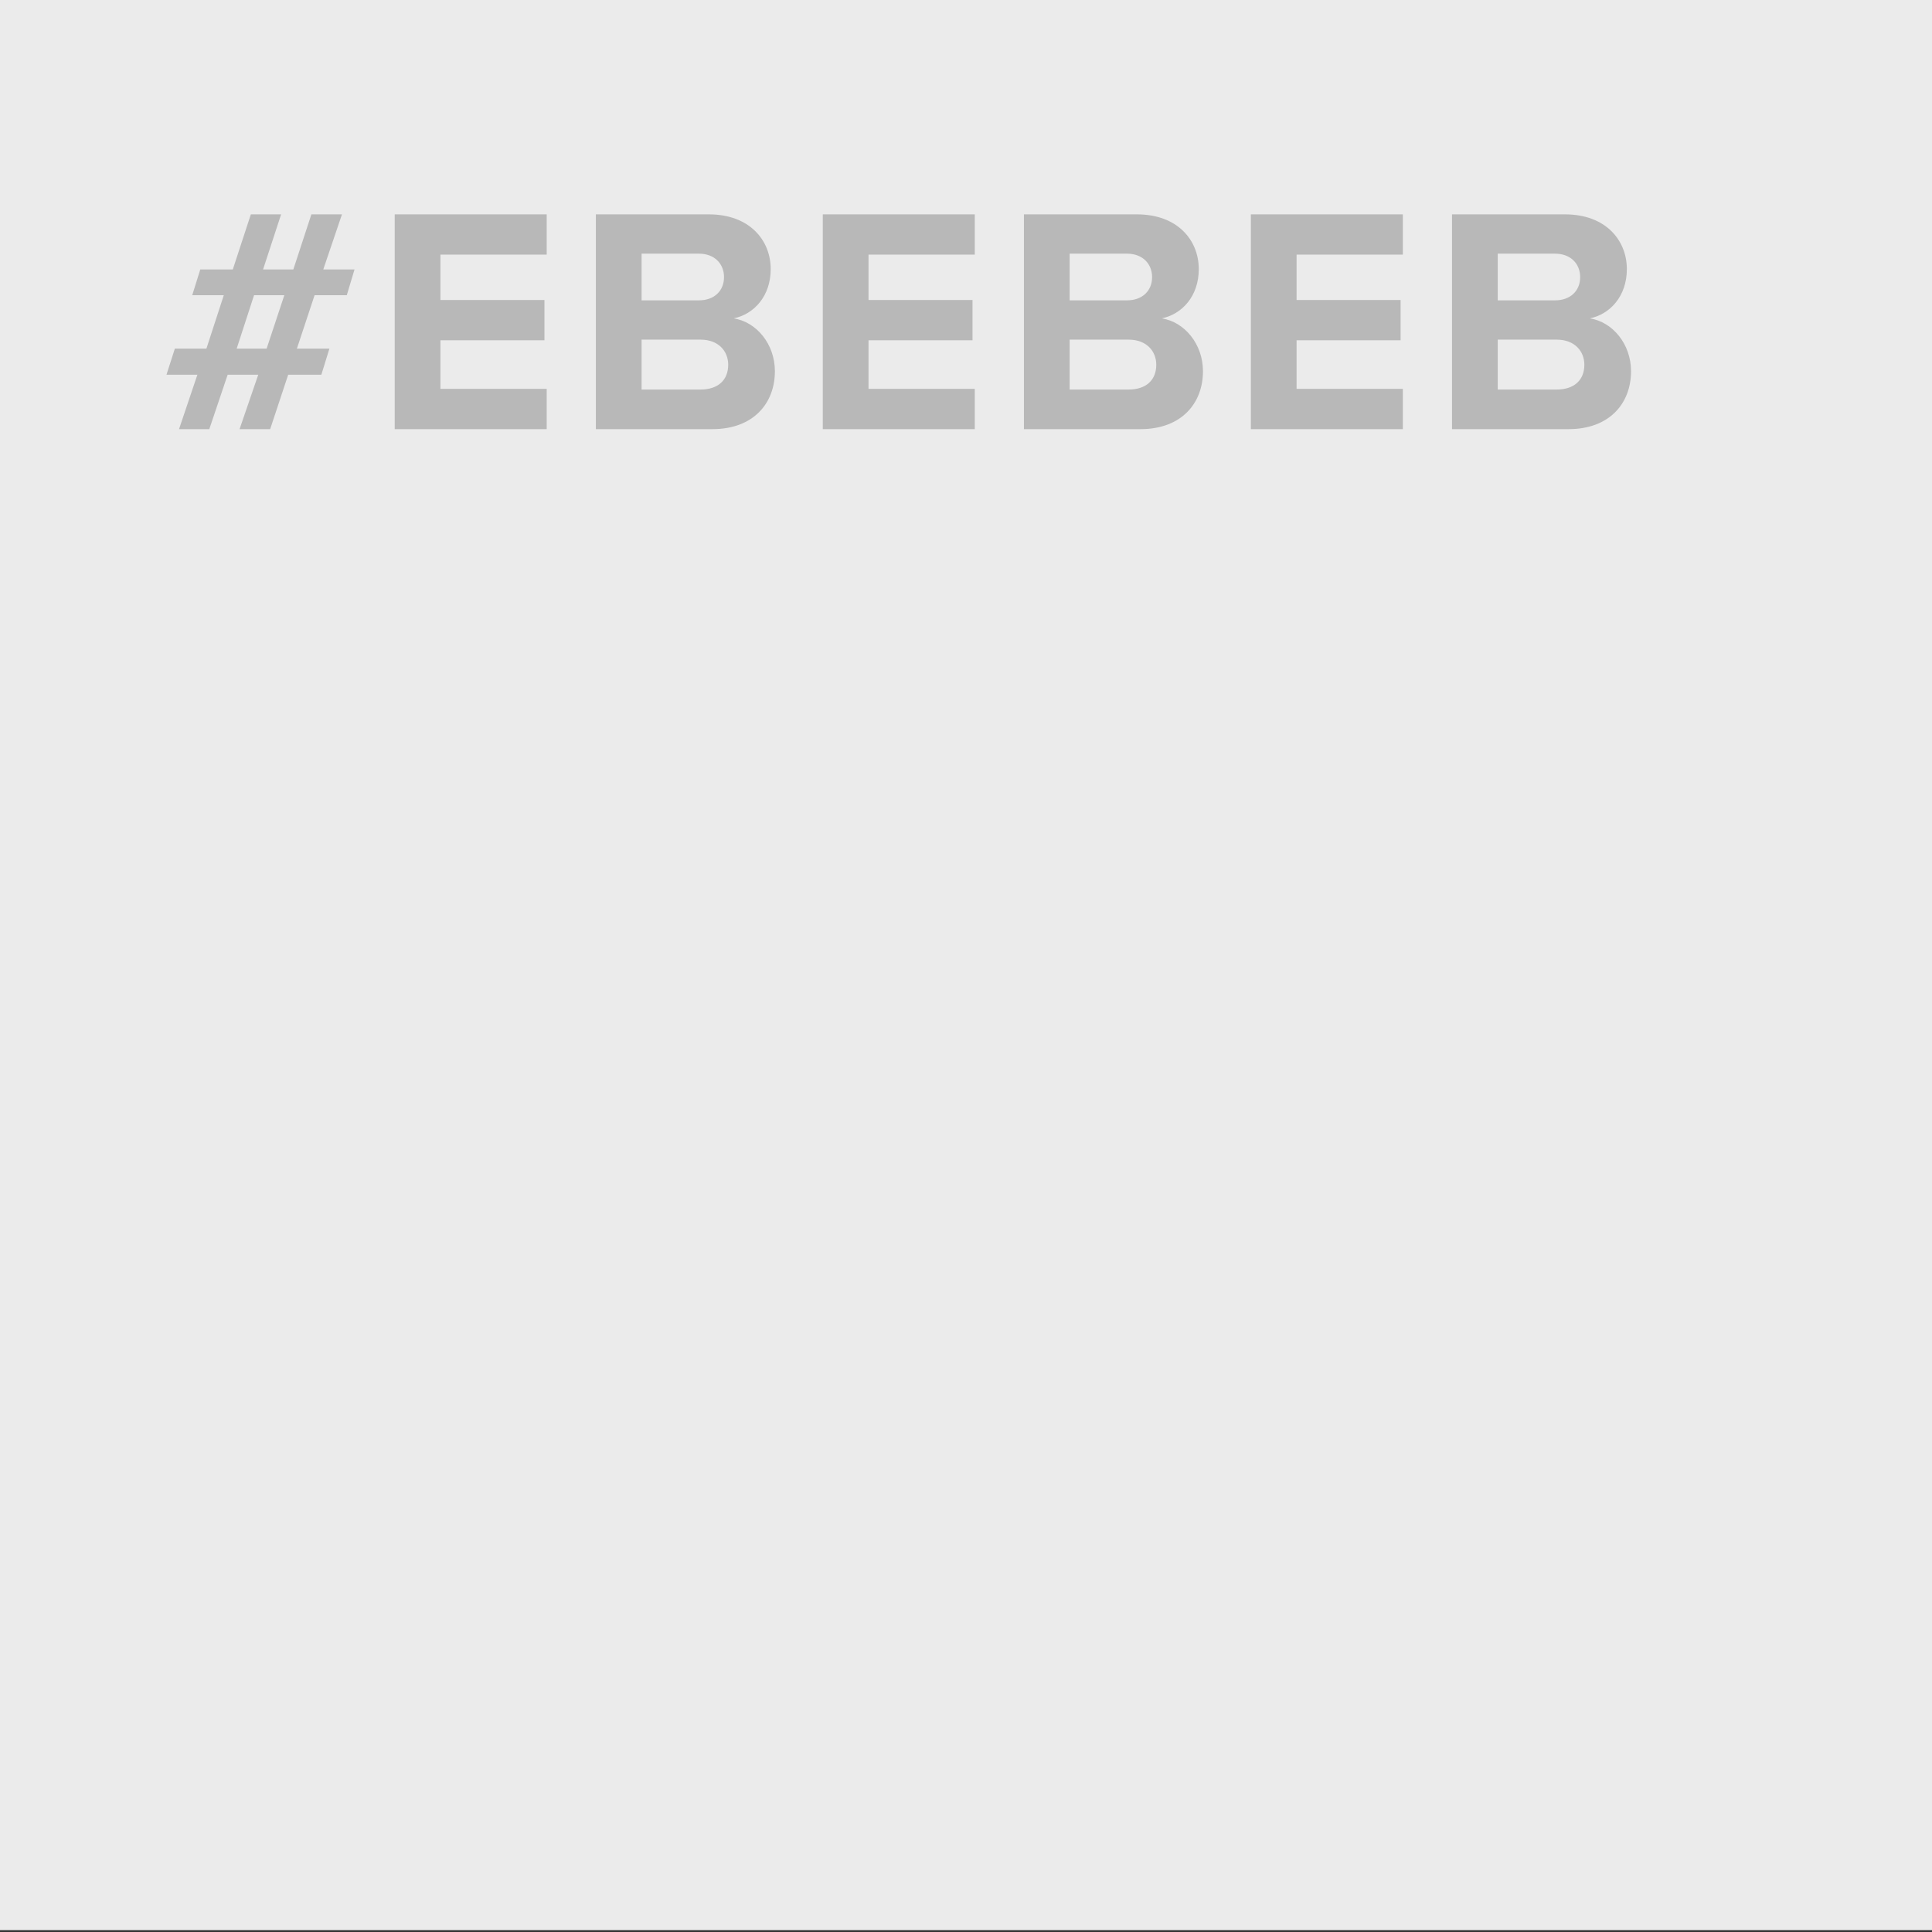
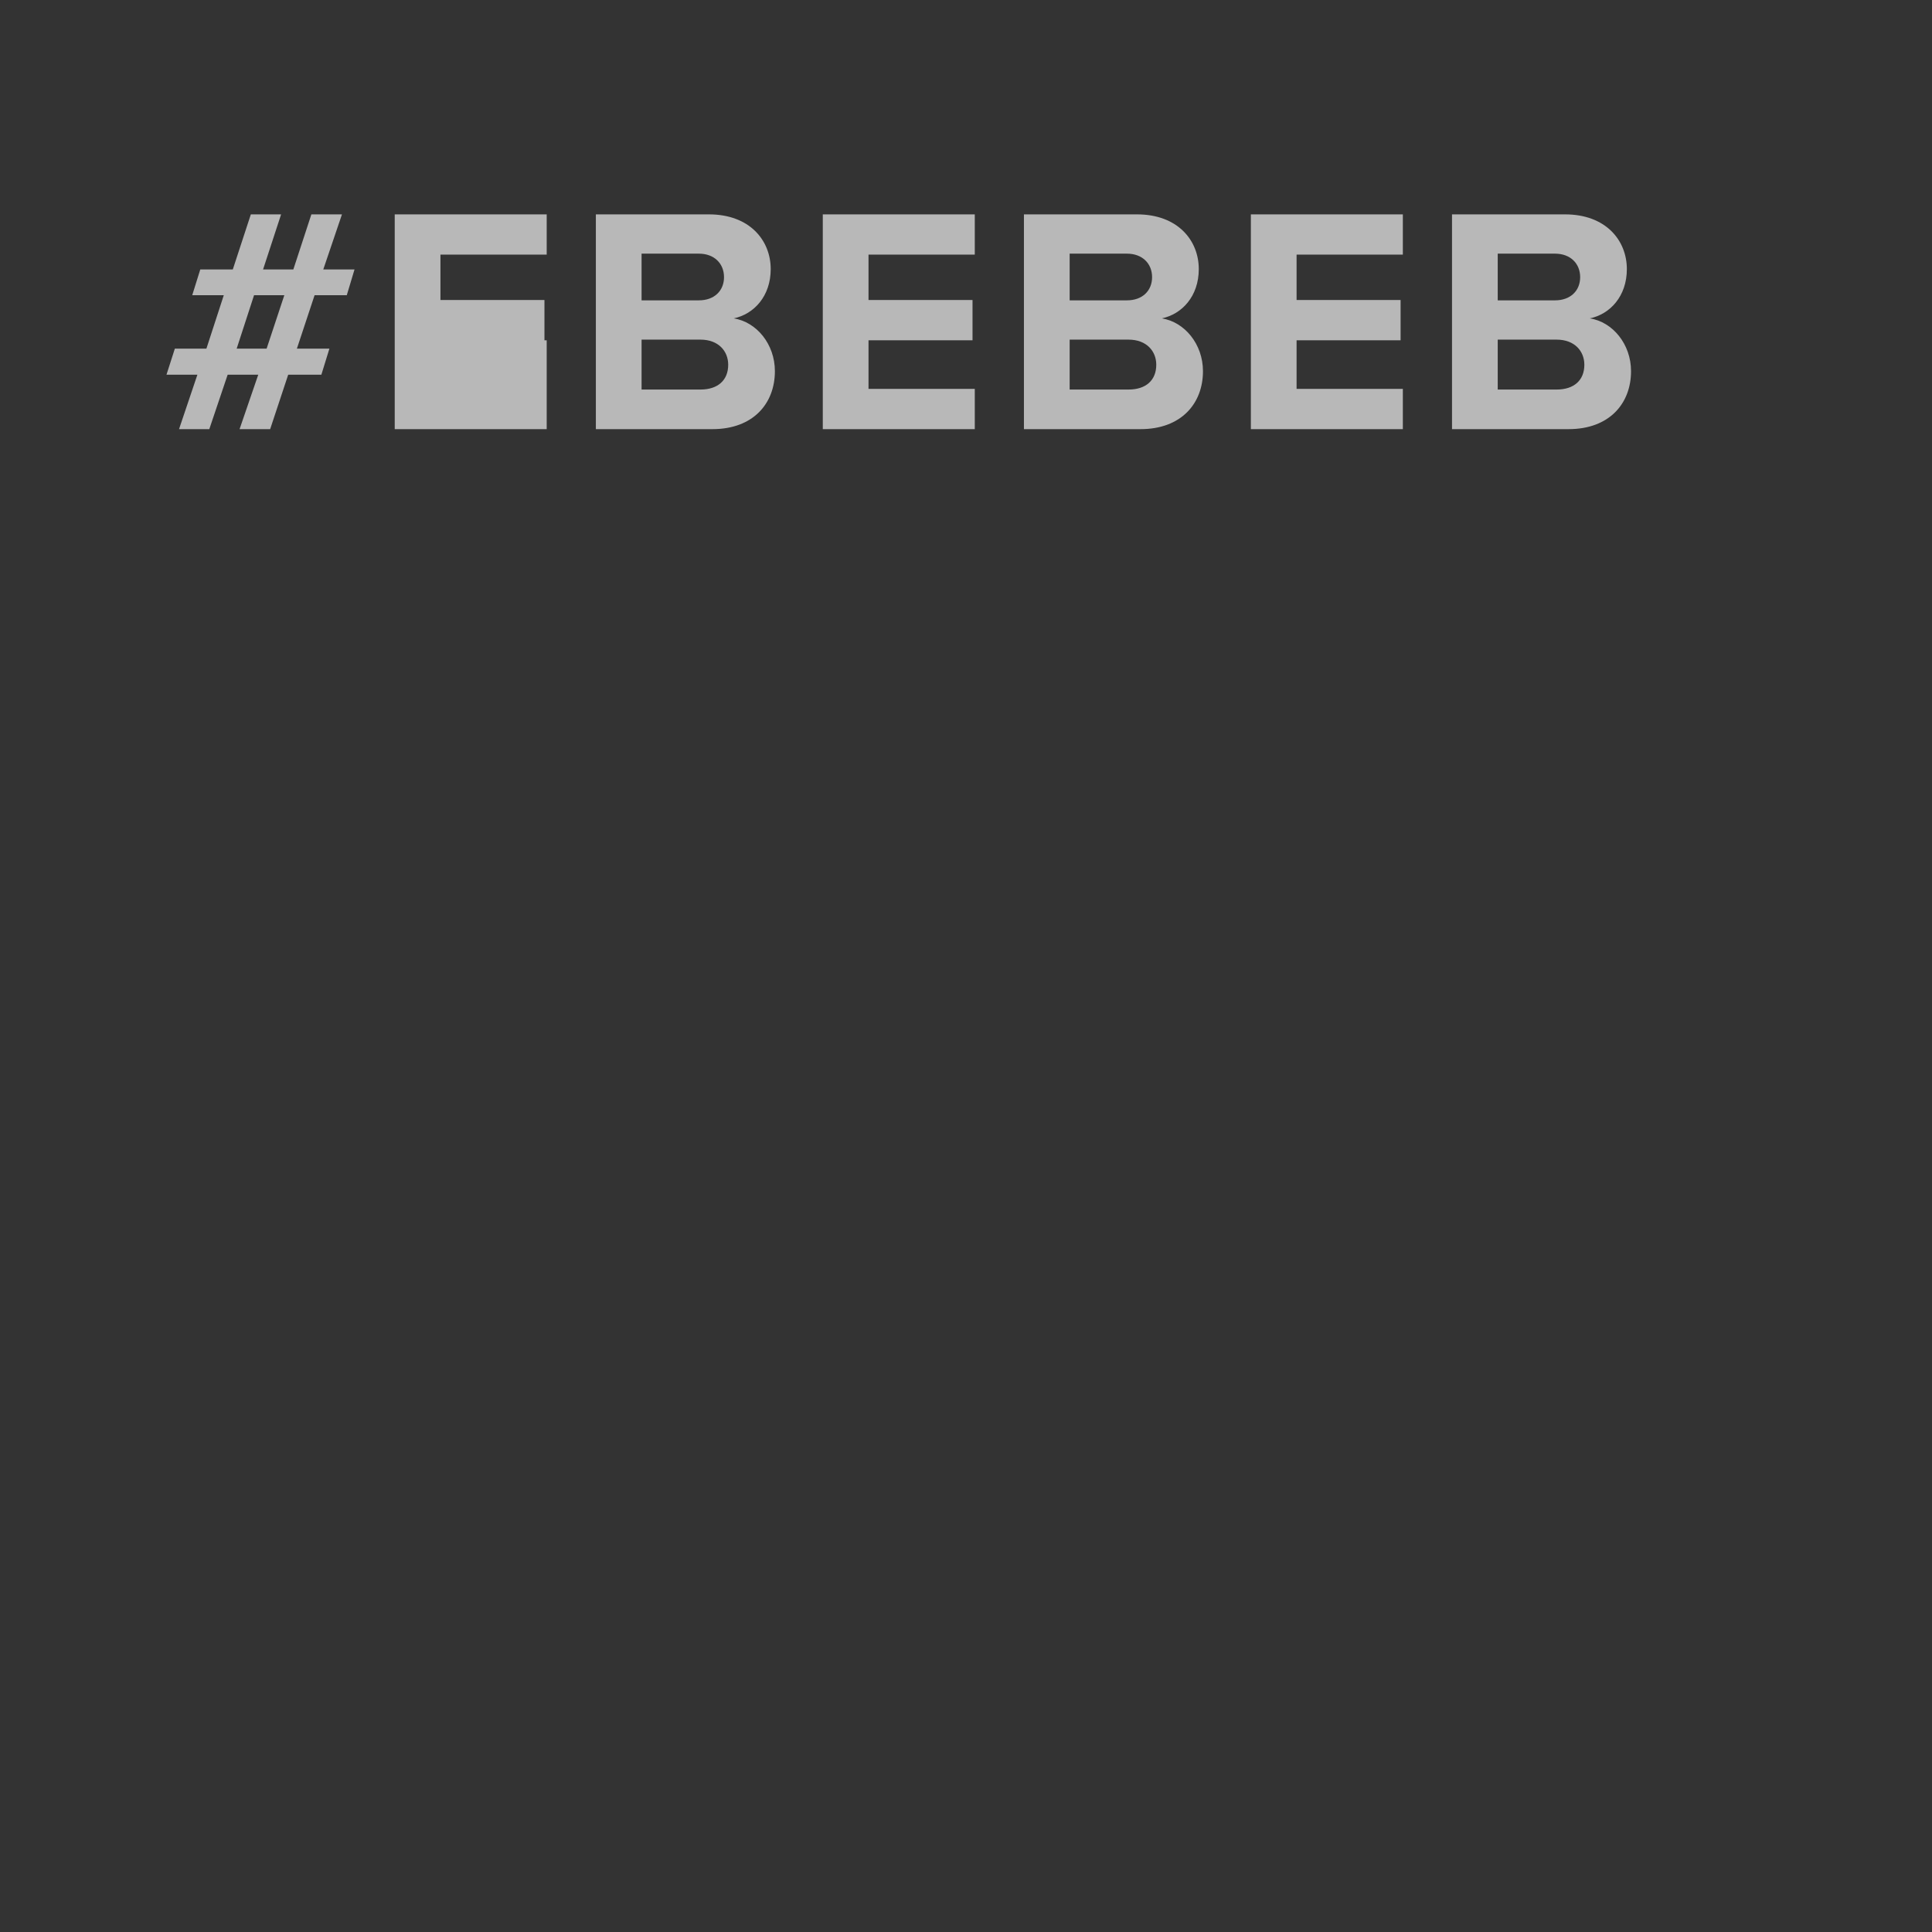
<svg xmlns="http://www.w3.org/2000/svg" width="72" height="72" viewBox="0 0 72 72" fill="none">
  <rect x="0" y="0" width="72" height="72" fill="#333333" stroke="none" />
-   <rect width="72" height="71.931" fill="#EBEBEB" />
-   <path d="M10.068 15.993L10.74 13.965H11.976L12.276 12.993H11.064L11.724 11.001H12.924L13.212 10.041H12.048L12.744 7.989H11.604L10.932 10.041H9.804L10.476 7.989H9.348L8.676 10.041H7.464L7.164 11.001H8.34L7.692 12.993H6.516L6.204 13.965H7.356L6.672 15.993H7.8L8.484 13.965H9.624L8.928 15.993H10.068ZM9.936 12.993H8.82L9.468 11.001H10.596L9.936 12.993ZM20.374 15.993V14.493H16.414V12.681H20.29V11.181H16.414V9.489H20.374V7.989H14.71V15.993H20.374ZM26.55 15.993C28.074 15.993 28.878 15.033 28.878 13.833C28.878 12.825 28.194 11.997 27.342 11.865C28.098 11.709 28.722 11.037 28.722 10.029C28.722 8.961 27.942 7.989 26.418 7.989H22.206V15.993H26.55ZM26.046 11.193H23.91V9.453H26.046C26.622 9.453 26.982 9.825 26.982 10.329C26.982 10.833 26.622 11.193 26.046 11.193ZM26.106 14.517H23.91V12.657H26.106C26.778 12.657 27.138 13.089 27.138 13.593C27.138 14.169 26.754 14.517 26.106 14.517ZM36.327 15.993V14.493H32.367V12.681H36.243V11.181H32.367V9.489H36.327V7.989H30.663V15.993H36.327ZM42.503 15.993C44.027 15.993 44.831 15.033 44.831 13.833C44.831 12.825 44.147 11.997 43.295 11.865C44.051 11.709 44.675 11.037 44.675 10.029C44.675 8.961 43.895 7.989 42.371 7.989H38.159V15.993H42.503ZM41.999 11.193H39.863V9.453H41.999C42.575 9.453 42.935 9.825 42.935 10.329C42.935 10.833 42.575 11.193 41.999 11.193ZM42.059 14.517H39.863V12.657H42.059C42.731 12.657 43.091 13.089 43.091 13.593C43.091 14.169 42.707 14.517 42.059 14.517ZM52.28 15.993V14.493H48.32V12.681H52.196V11.181H48.32V9.489H52.28V7.989H46.616V15.993H52.28ZM58.456 15.993C59.98 15.993 60.784 15.033 60.784 13.833C60.784 12.825 60.1 11.997 59.248 11.865C60.004 11.709 60.628 11.037 60.628 10.029C60.628 8.961 59.848 7.989 58.324 7.989H54.112V15.993H58.456ZM57.952 11.193H55.816V9.453H57.952C58.528 9.453 58.888 9.825 58.888 10.329C58.888 10.833 58.528 11.193 57.952 11.193ZM58.012 14.517H55.816V12.657H58.012C58.684 12.657 59.044 13.089 59.044 13.593C59.044 14.169 58.66 14.517 58.012 14.517Z" fill="#B8B8B8" />
+   <path d="M10.068 15.993L10.74 13.965H11.976L12.276 12.993H11.064L11.724 11.001H12.924L13.212 10.041H12.048L12.744 7.989H11.604L10.932 10.041H9.804L10.476 7.989H9.348L8.676 10.041H7.464L7.164 11.001H8.34L7.692 12.993H6.516L6.204 13.965H7.356L6.672 15.993H7.8L8.484 13.965H9.624L8.928 15.993H10.068ZM9.936 12.993H8.82L9.468 11.001H10.596L9.936 12.993ZM20.374 15.993V14.493V12.681H20.29V11.181H16.414V9.489H20.374V7.989H14.71V15.993H20.374ZM26.55 15.993C28.074 15.993 28.878 15.033 28.878 13.833C28.878 12.825 28.194 11.997 27.342 11.865C28.098 11.709 28.722 11.037 28.722 10.029C28.722 8.961 27.942 7.989 26.418 7.989H22.206V15.993H26.55ZM26.046 11.193H23.91V9.453H26.046C26.622 9.453 26.982 9.825 26.982 10.329C26.982 10.833 26.622 11.193 26.046 11.193ZM26.106 14.517H23.91V12.657H26.106C26.778 12.657 27.138 13.089 27.138 13.593C27.138 14.169 26.754 14.517 26.106 14.517ZM36.327 15.993V14.493H32.367V12.681H36.243V11.181H32.367V9.489H36.327V7.989H30.663V15.993H36.327ZM42.503 15.993C44.027 15.993 44.831 15.033 44.831 13.833C44.831 12.825 44.147 11.997 43.295 11.865C44.051 11.709 44.675 11.037 44.675 10.029C44.675 8.961 43.895 7.989 42.371 7.989H38.159V15.993H42.503ZM41.999 11.193H39.863V9.453H41.999C42.575 9.453 42.935 9.825 42.935 10.329C42.935 10.833 42.575 11.193 41.999 11.193ZM42.059 14.517H39.863V12.657H42.059C42.731 12.657 43.091 13.089 43.091 13.593C43.091 14.169 42.707 14.517 42.059 14.517ZM52.28 15.993V14.493H48.32V12.681H52.196V11.181H48.32V9.489H52.28V7.989H46.616V15.993H52.28ZM58.456 15.993C59.98 15.993 60.784 15.033 60.784 13.833C60.784 12.825 60.1 11.997 59.248 11.865C60.004 11.709 60.628 11.037 60.628 10.029C60.628 8.961 59.848 7.989 58.324 7.989H54.112V15.993H58.456ZM57.952 11.193H55.816V9.453H57.952C58.528 9.453 58.888 9.825 58.888 10.329C58.888 10.833 58.528 11.193 57.952 11.193ZM58.012 14.517H55.816V12.657H58.012C58.684 12.657 59.044 13.089 59.044 13.593C59.044 14.169 58.66 14.517 58.012 14.517Z" fill="#B8B8B8" />
</svg>